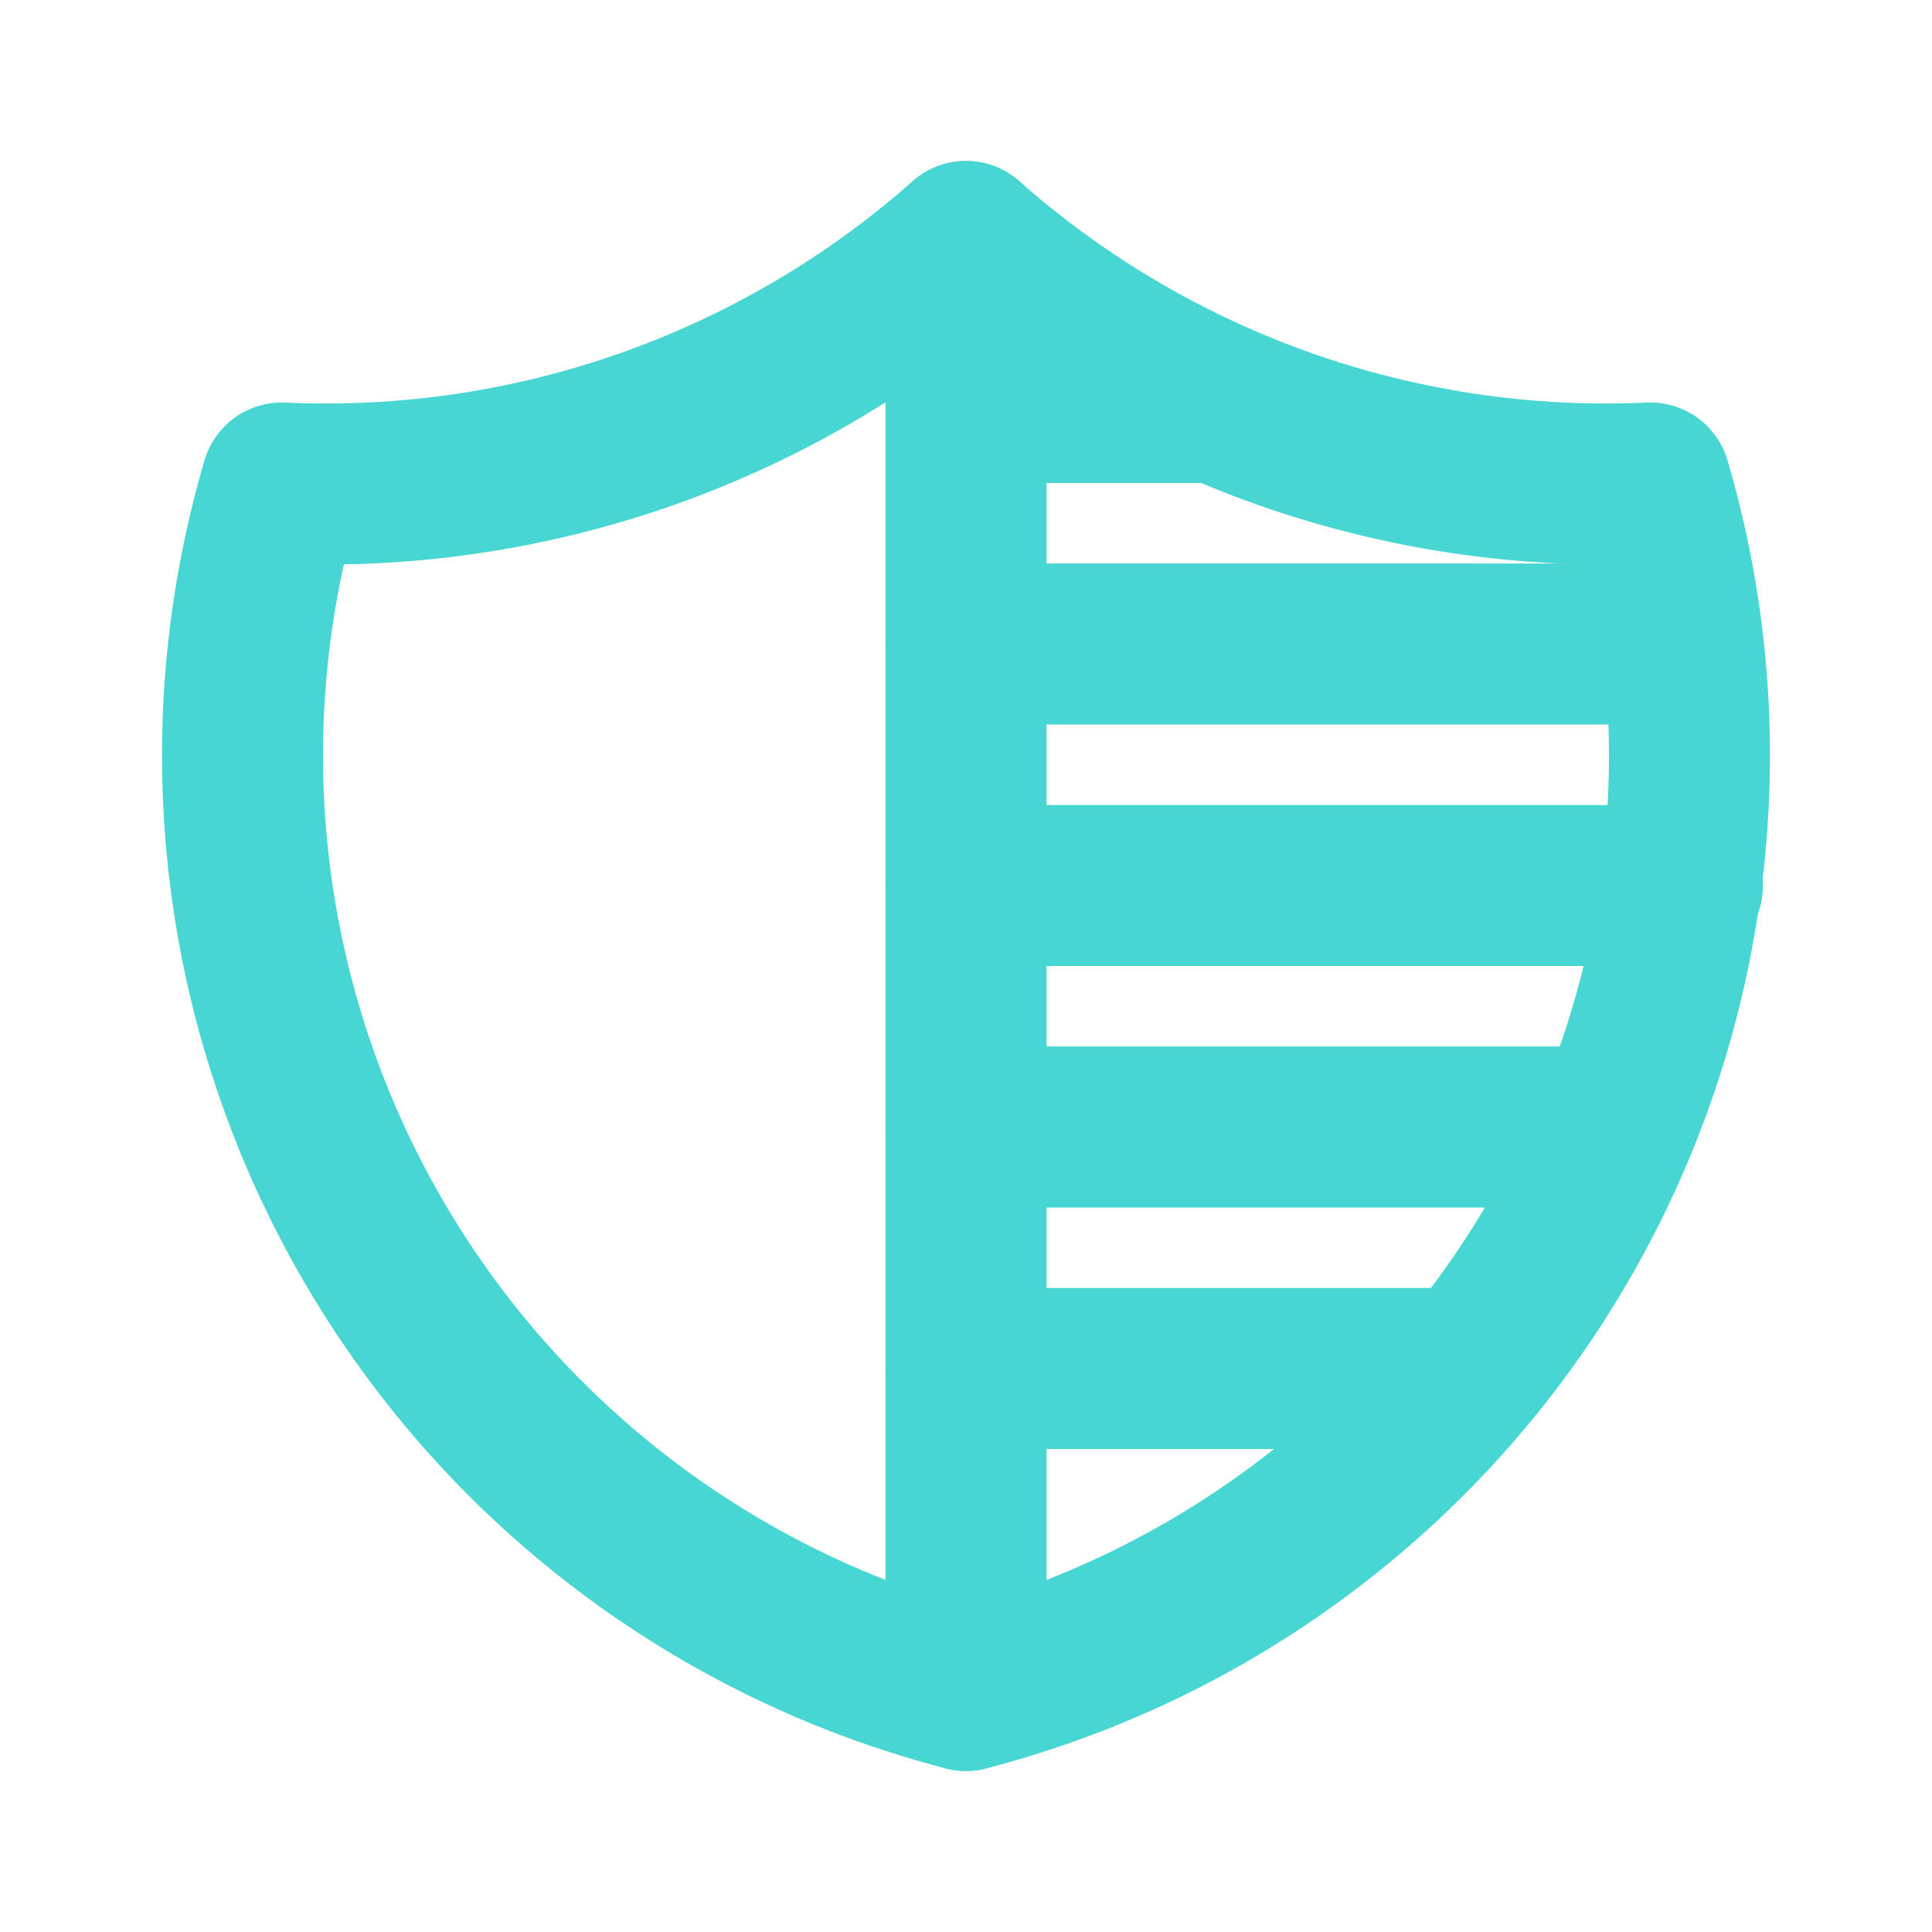
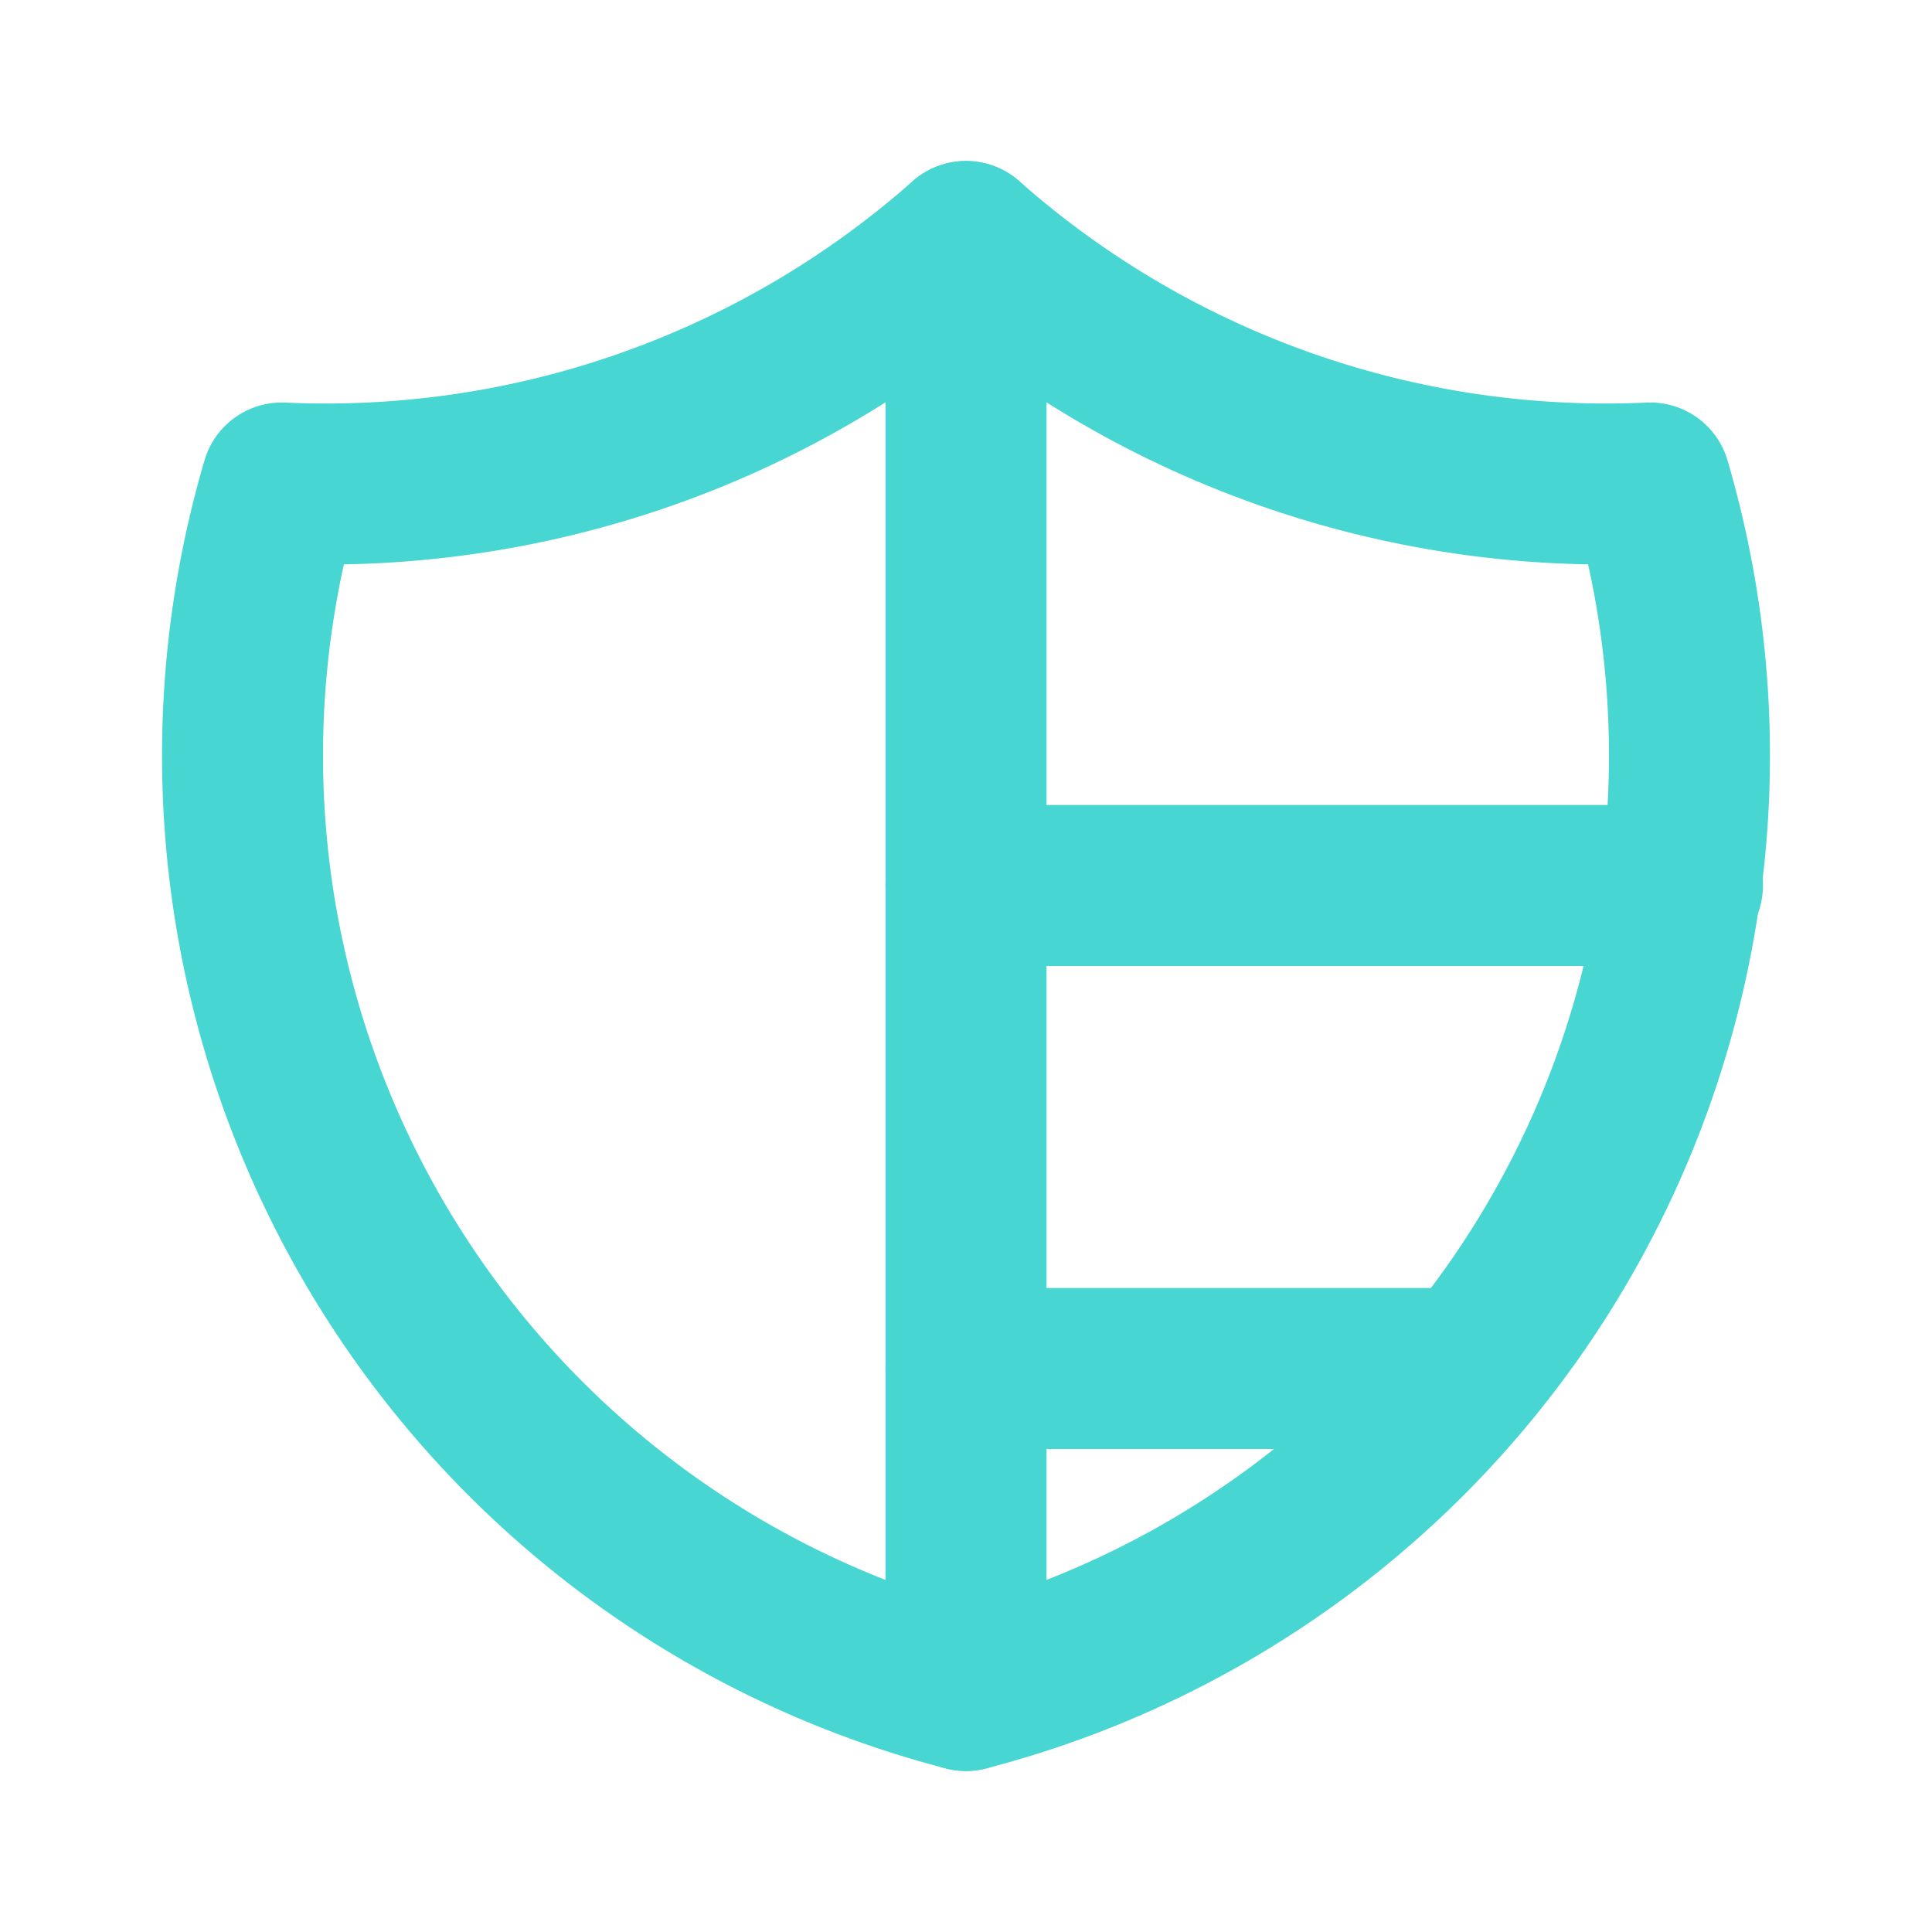
<svg xmlns="http://www.w3.org/2000/svg" width="24" height="24" viewBox="0 0 24 24" fill="none" stroke="#48D6D2" stroke-width="2" stroke-linecap="round" stroke-linejoin="round" class="VideoSection_icon__V53Js">
  <path d="M12 3a12 12 0 0 0 8.5 3a12 12 0 0 1 -8.5 15a12 12 0 0 1 -8.5 -15a12 12 0 0 0 8.5 -3" />
  <path d="M12 3v18" />
  <path d="M12 11h8.9" />
-   <path d="M12 8h8.9" />
-   <path d="M12 5h3.1" />
  <path d="M12 17h6.2" />
-   <path d="M12 14h8" />
</svg>